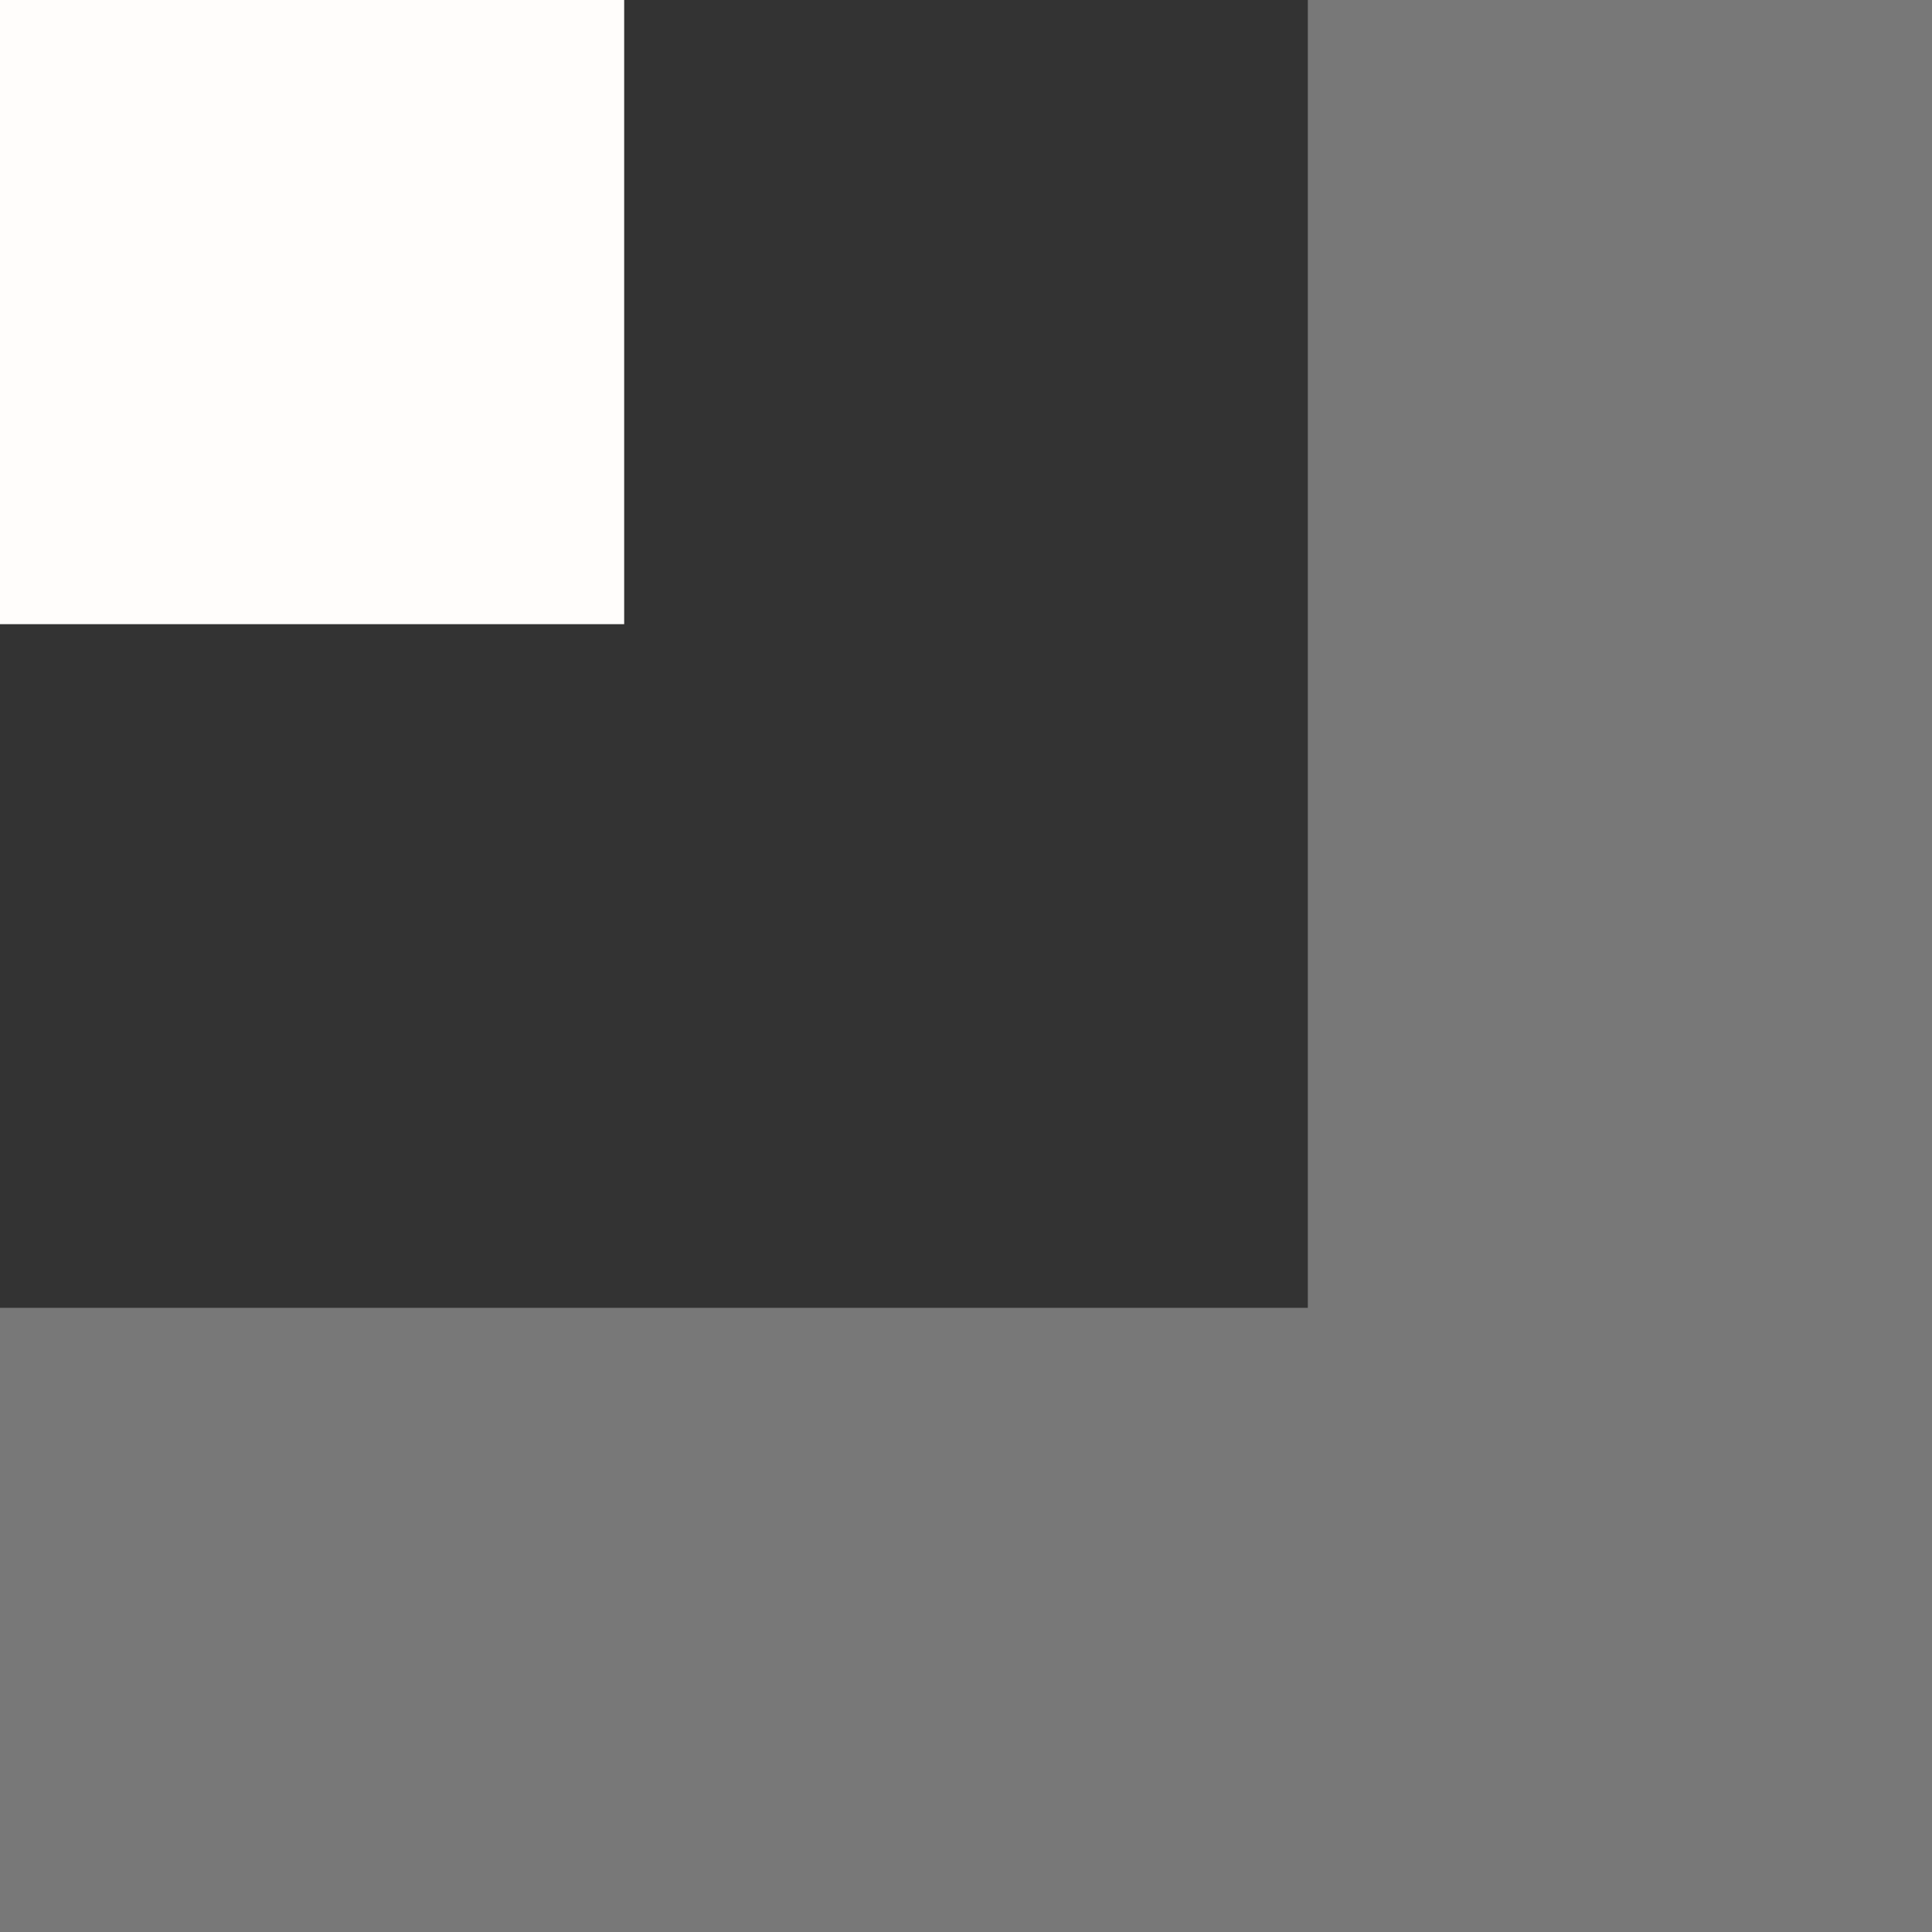
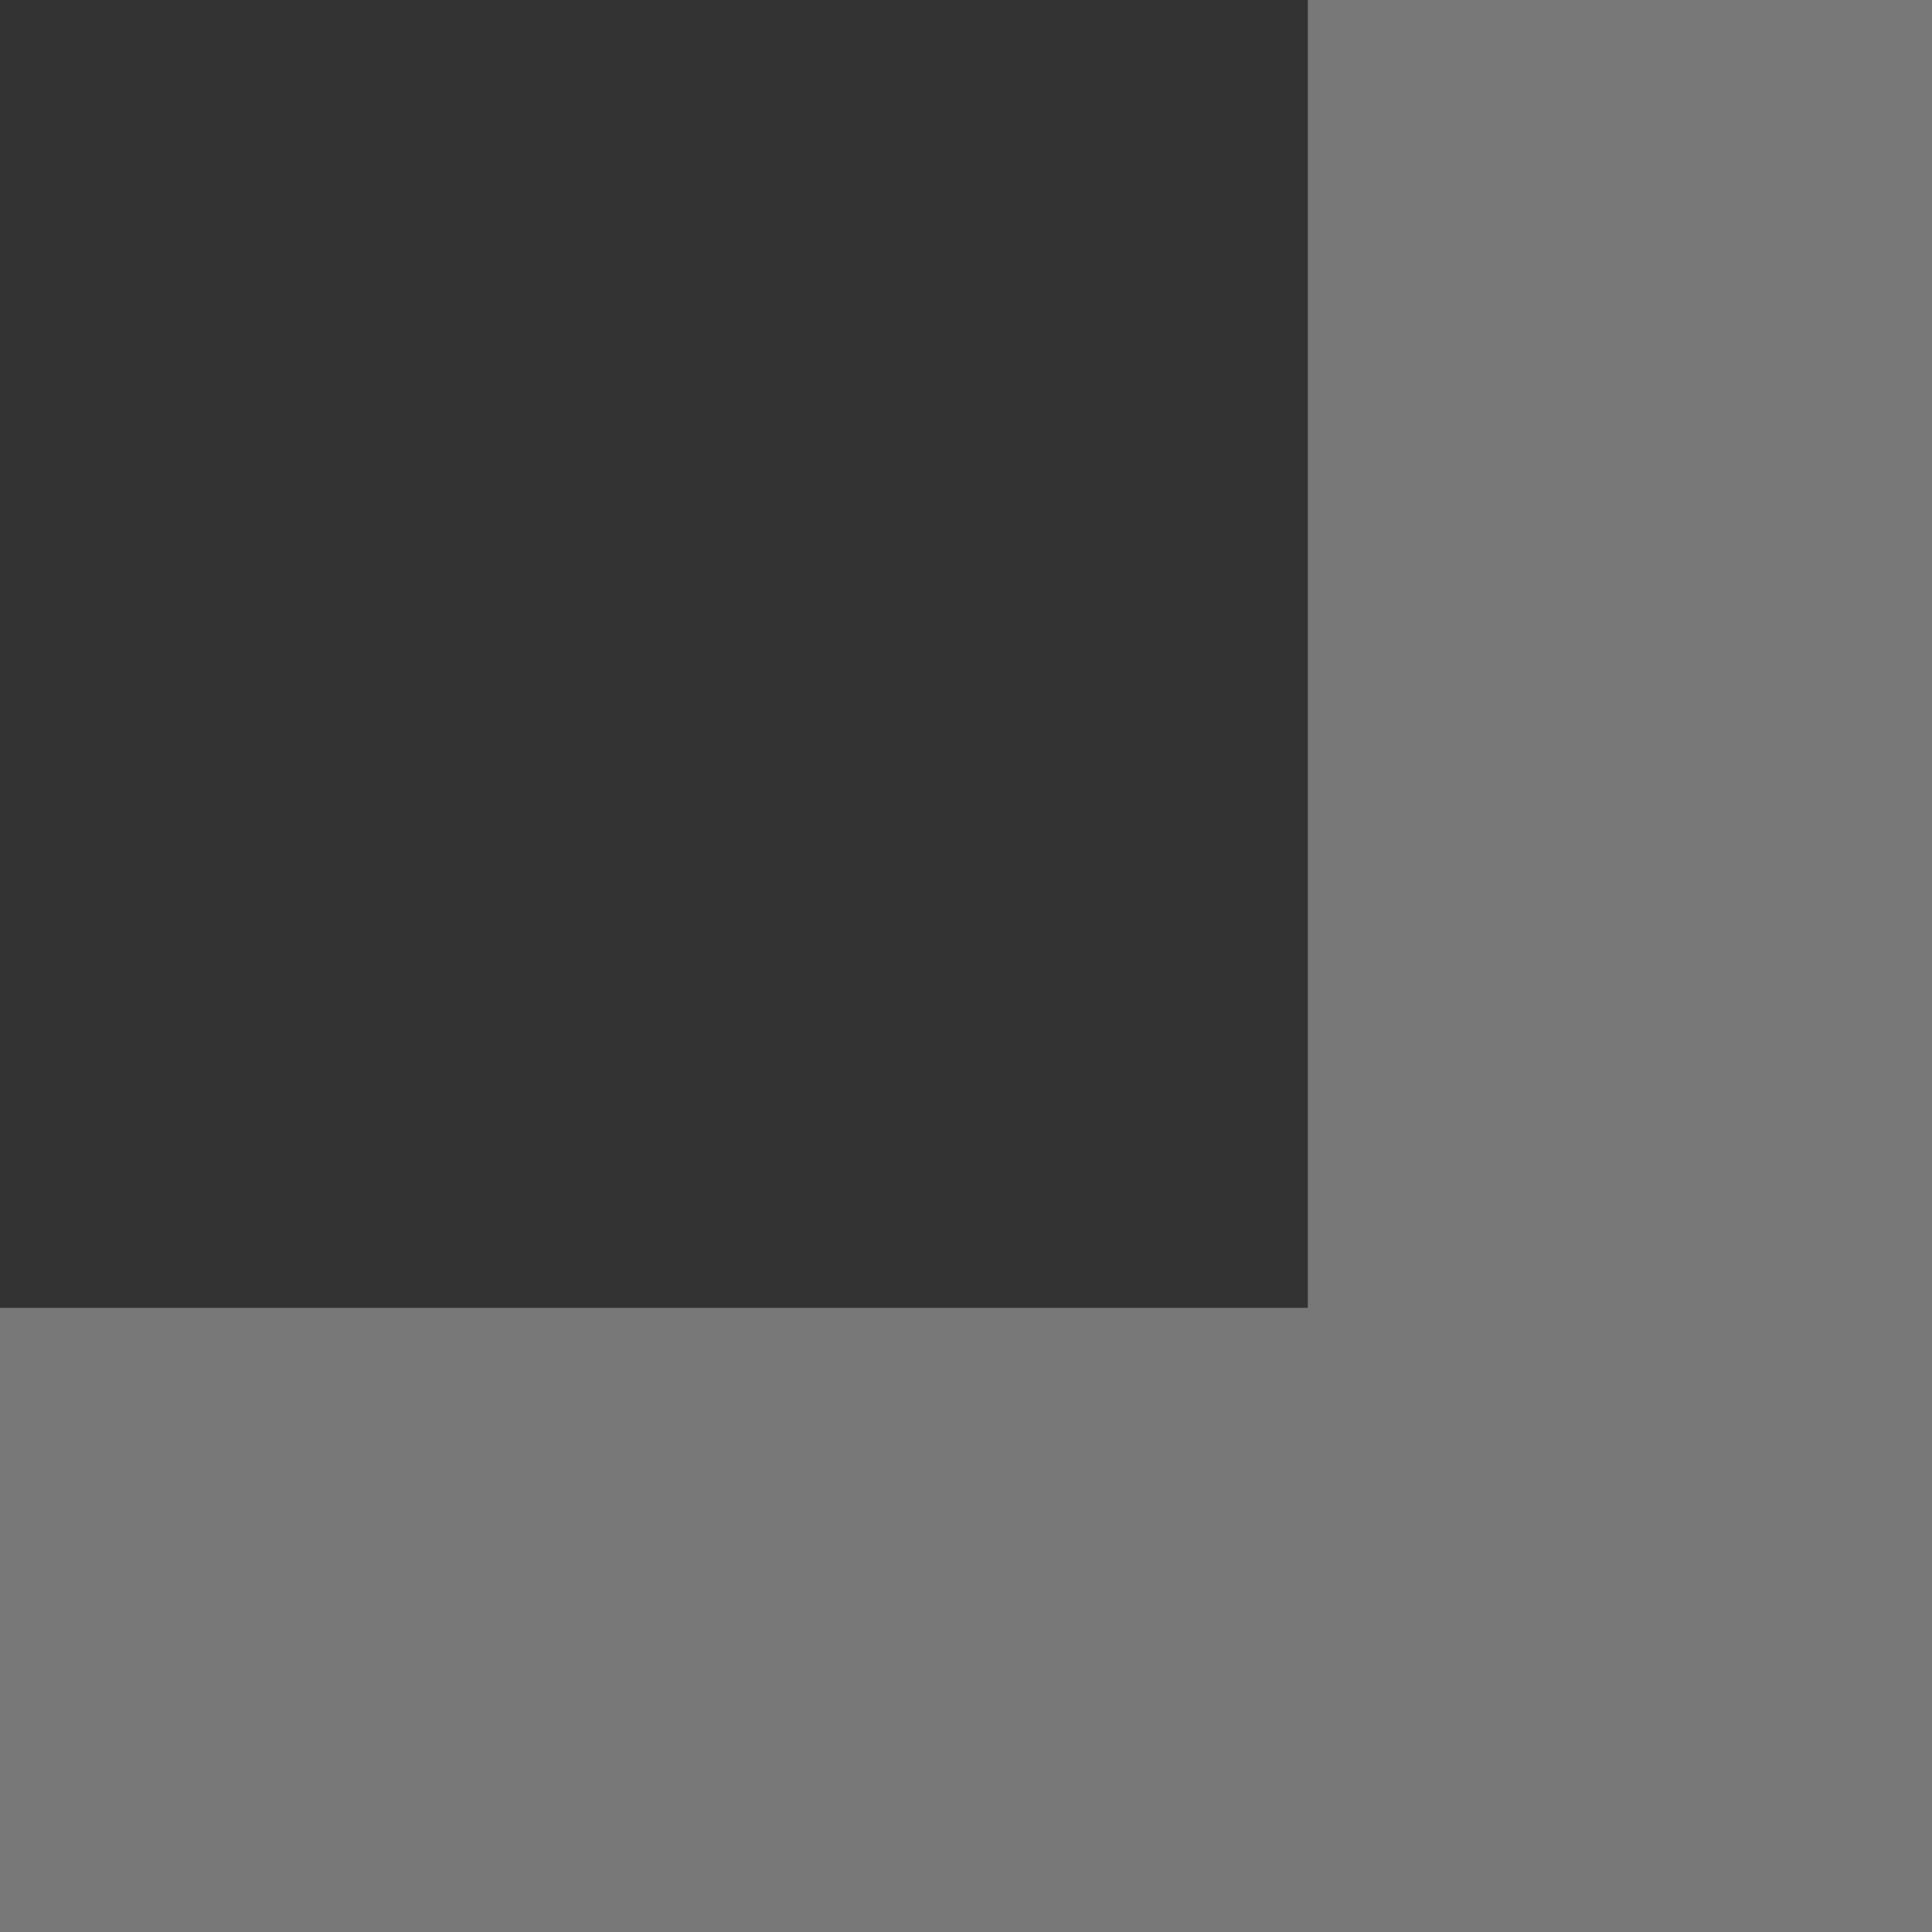
<svg xmlns="http://www.w3.org/2000/svg" width="28" height="28" viewBox="0 0 28 28" fill="none">
  <rect x="0" y="0" width="28" height="28" fill="#333333" stroke="none" />
  <g id="Group 7">
    <path id="Union" fill-rule="evenodd" clip-rule="evenodd" d="M28 18.954L28 0L18.954 0L18.954 18.954L0 18.954V28L18.954 28H28V18.954Z" fill="#787878" />
-     <rect id="Rectangle 53" x="9.046" width="9.046" height="9.046" transform="rotate(90 9.046 0)" fill="#FFFDFB" />
  </g>
</svg>